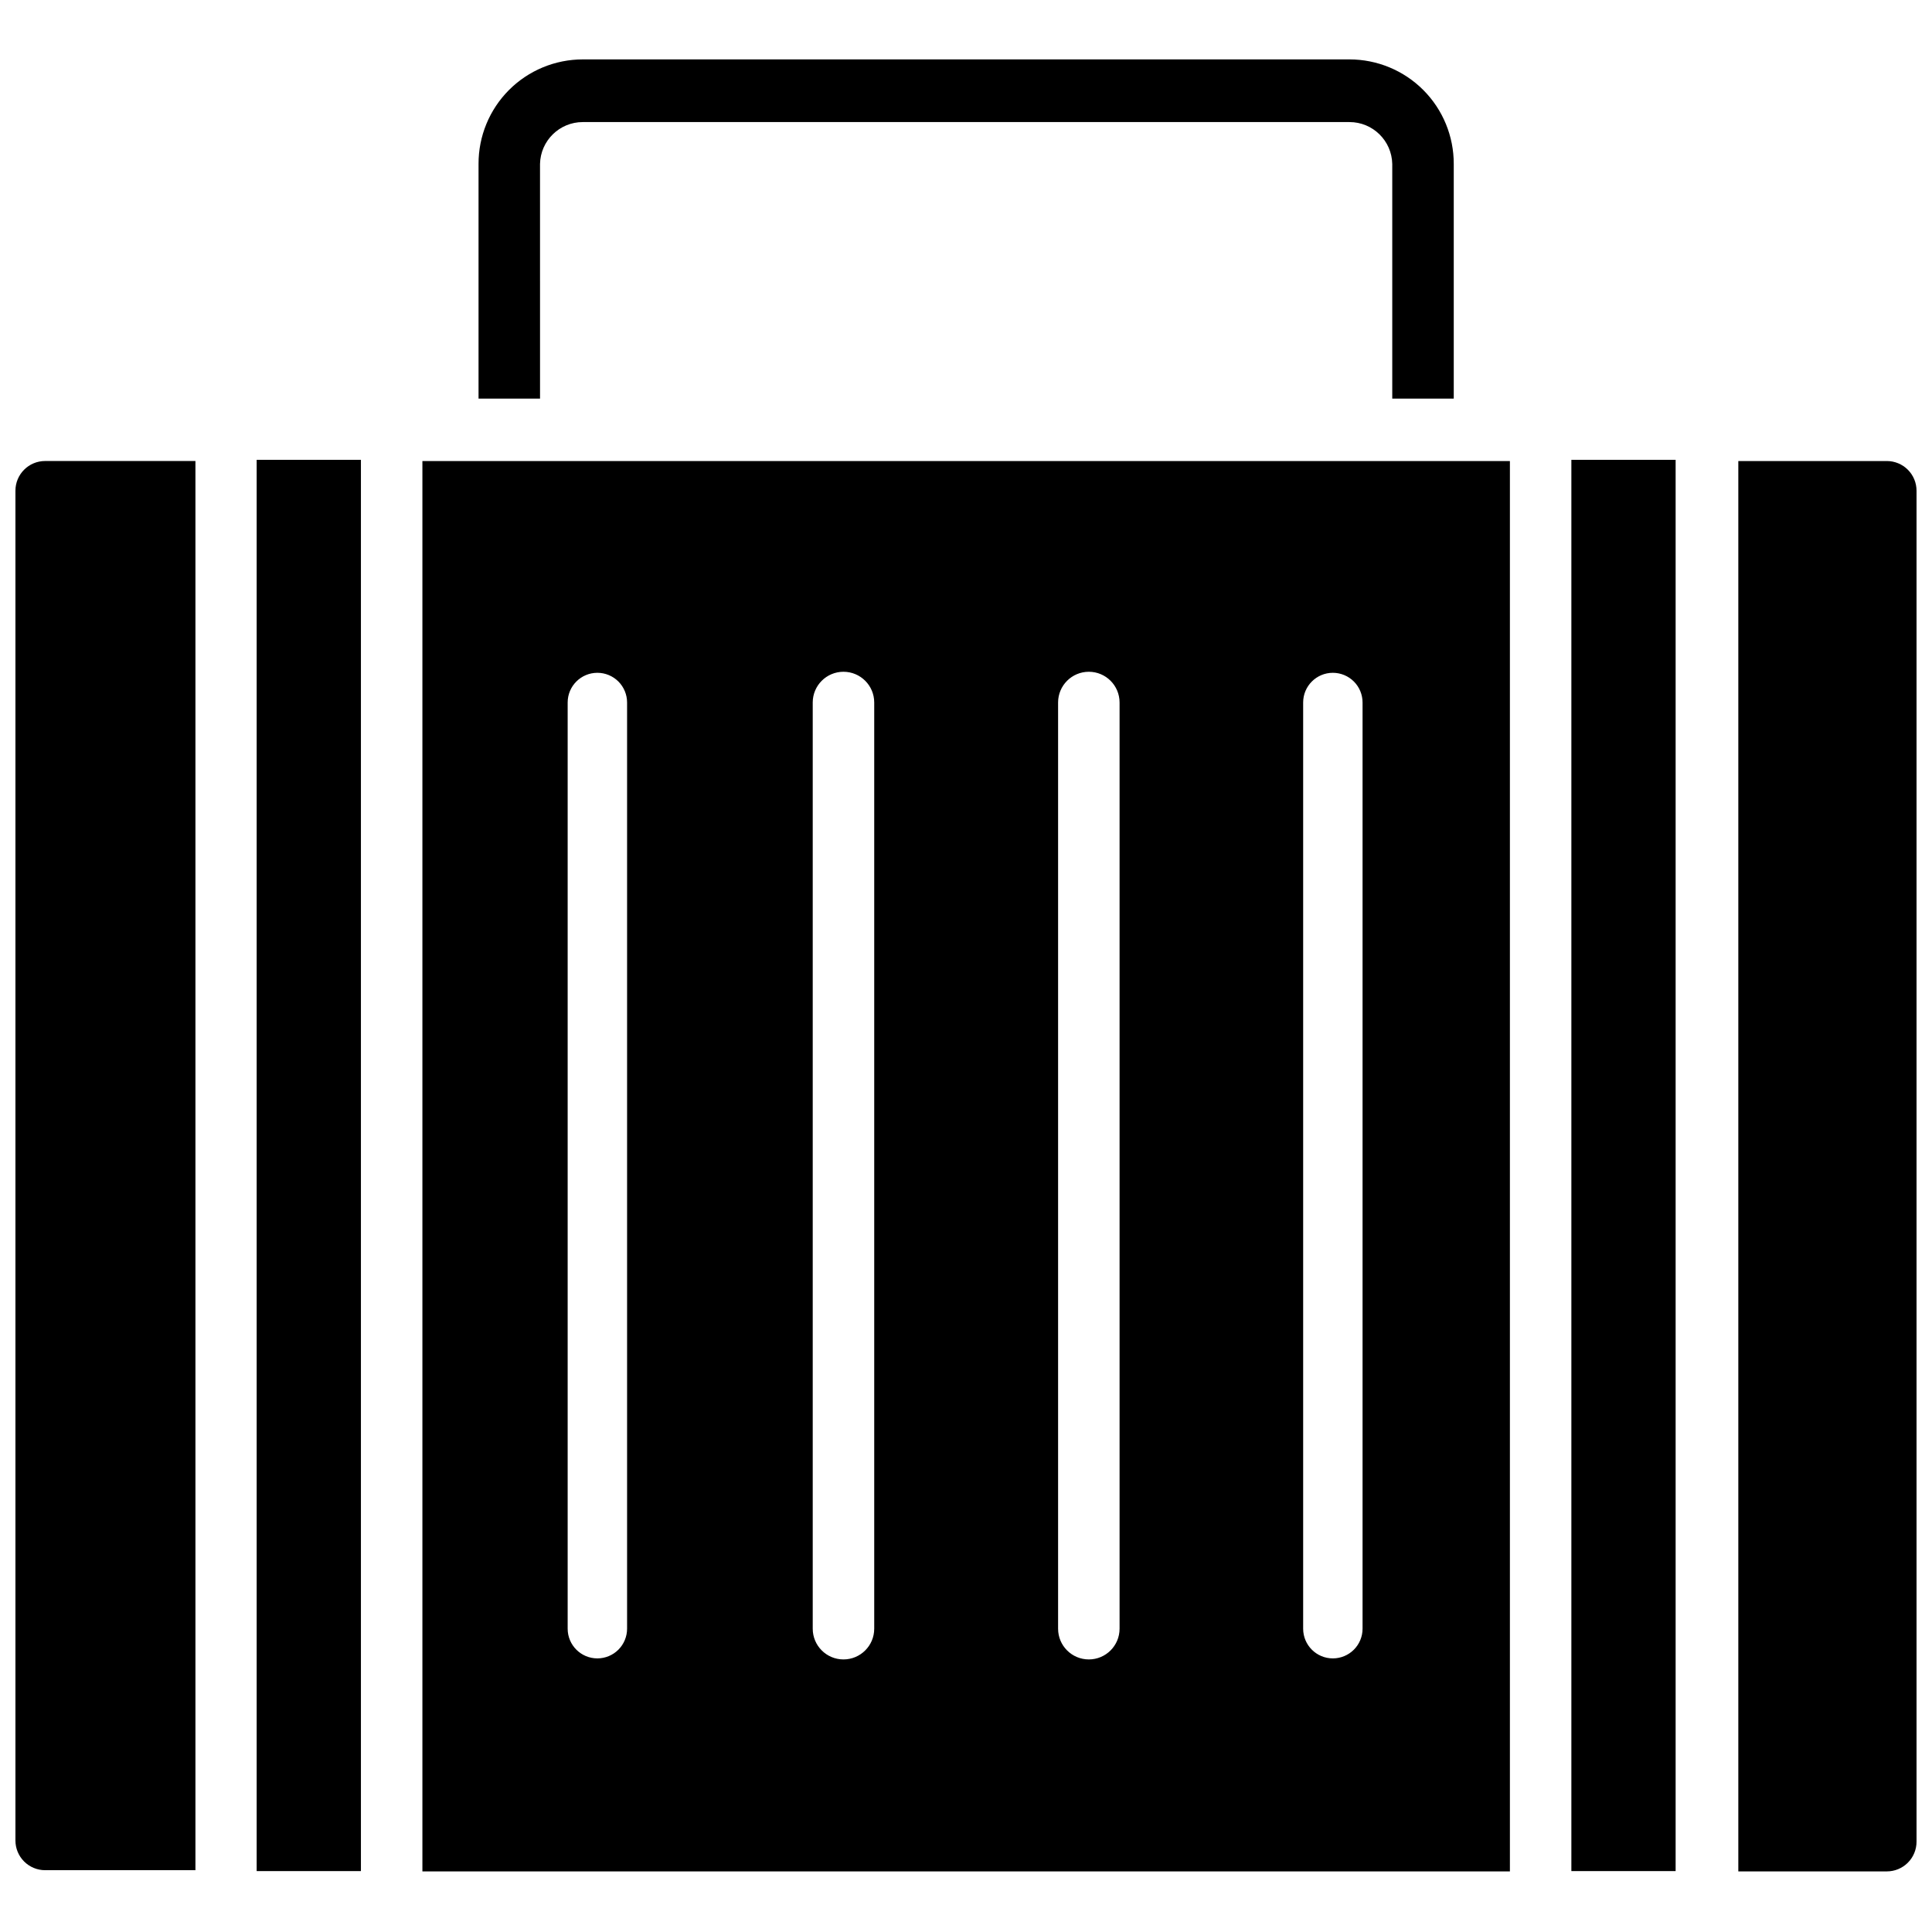
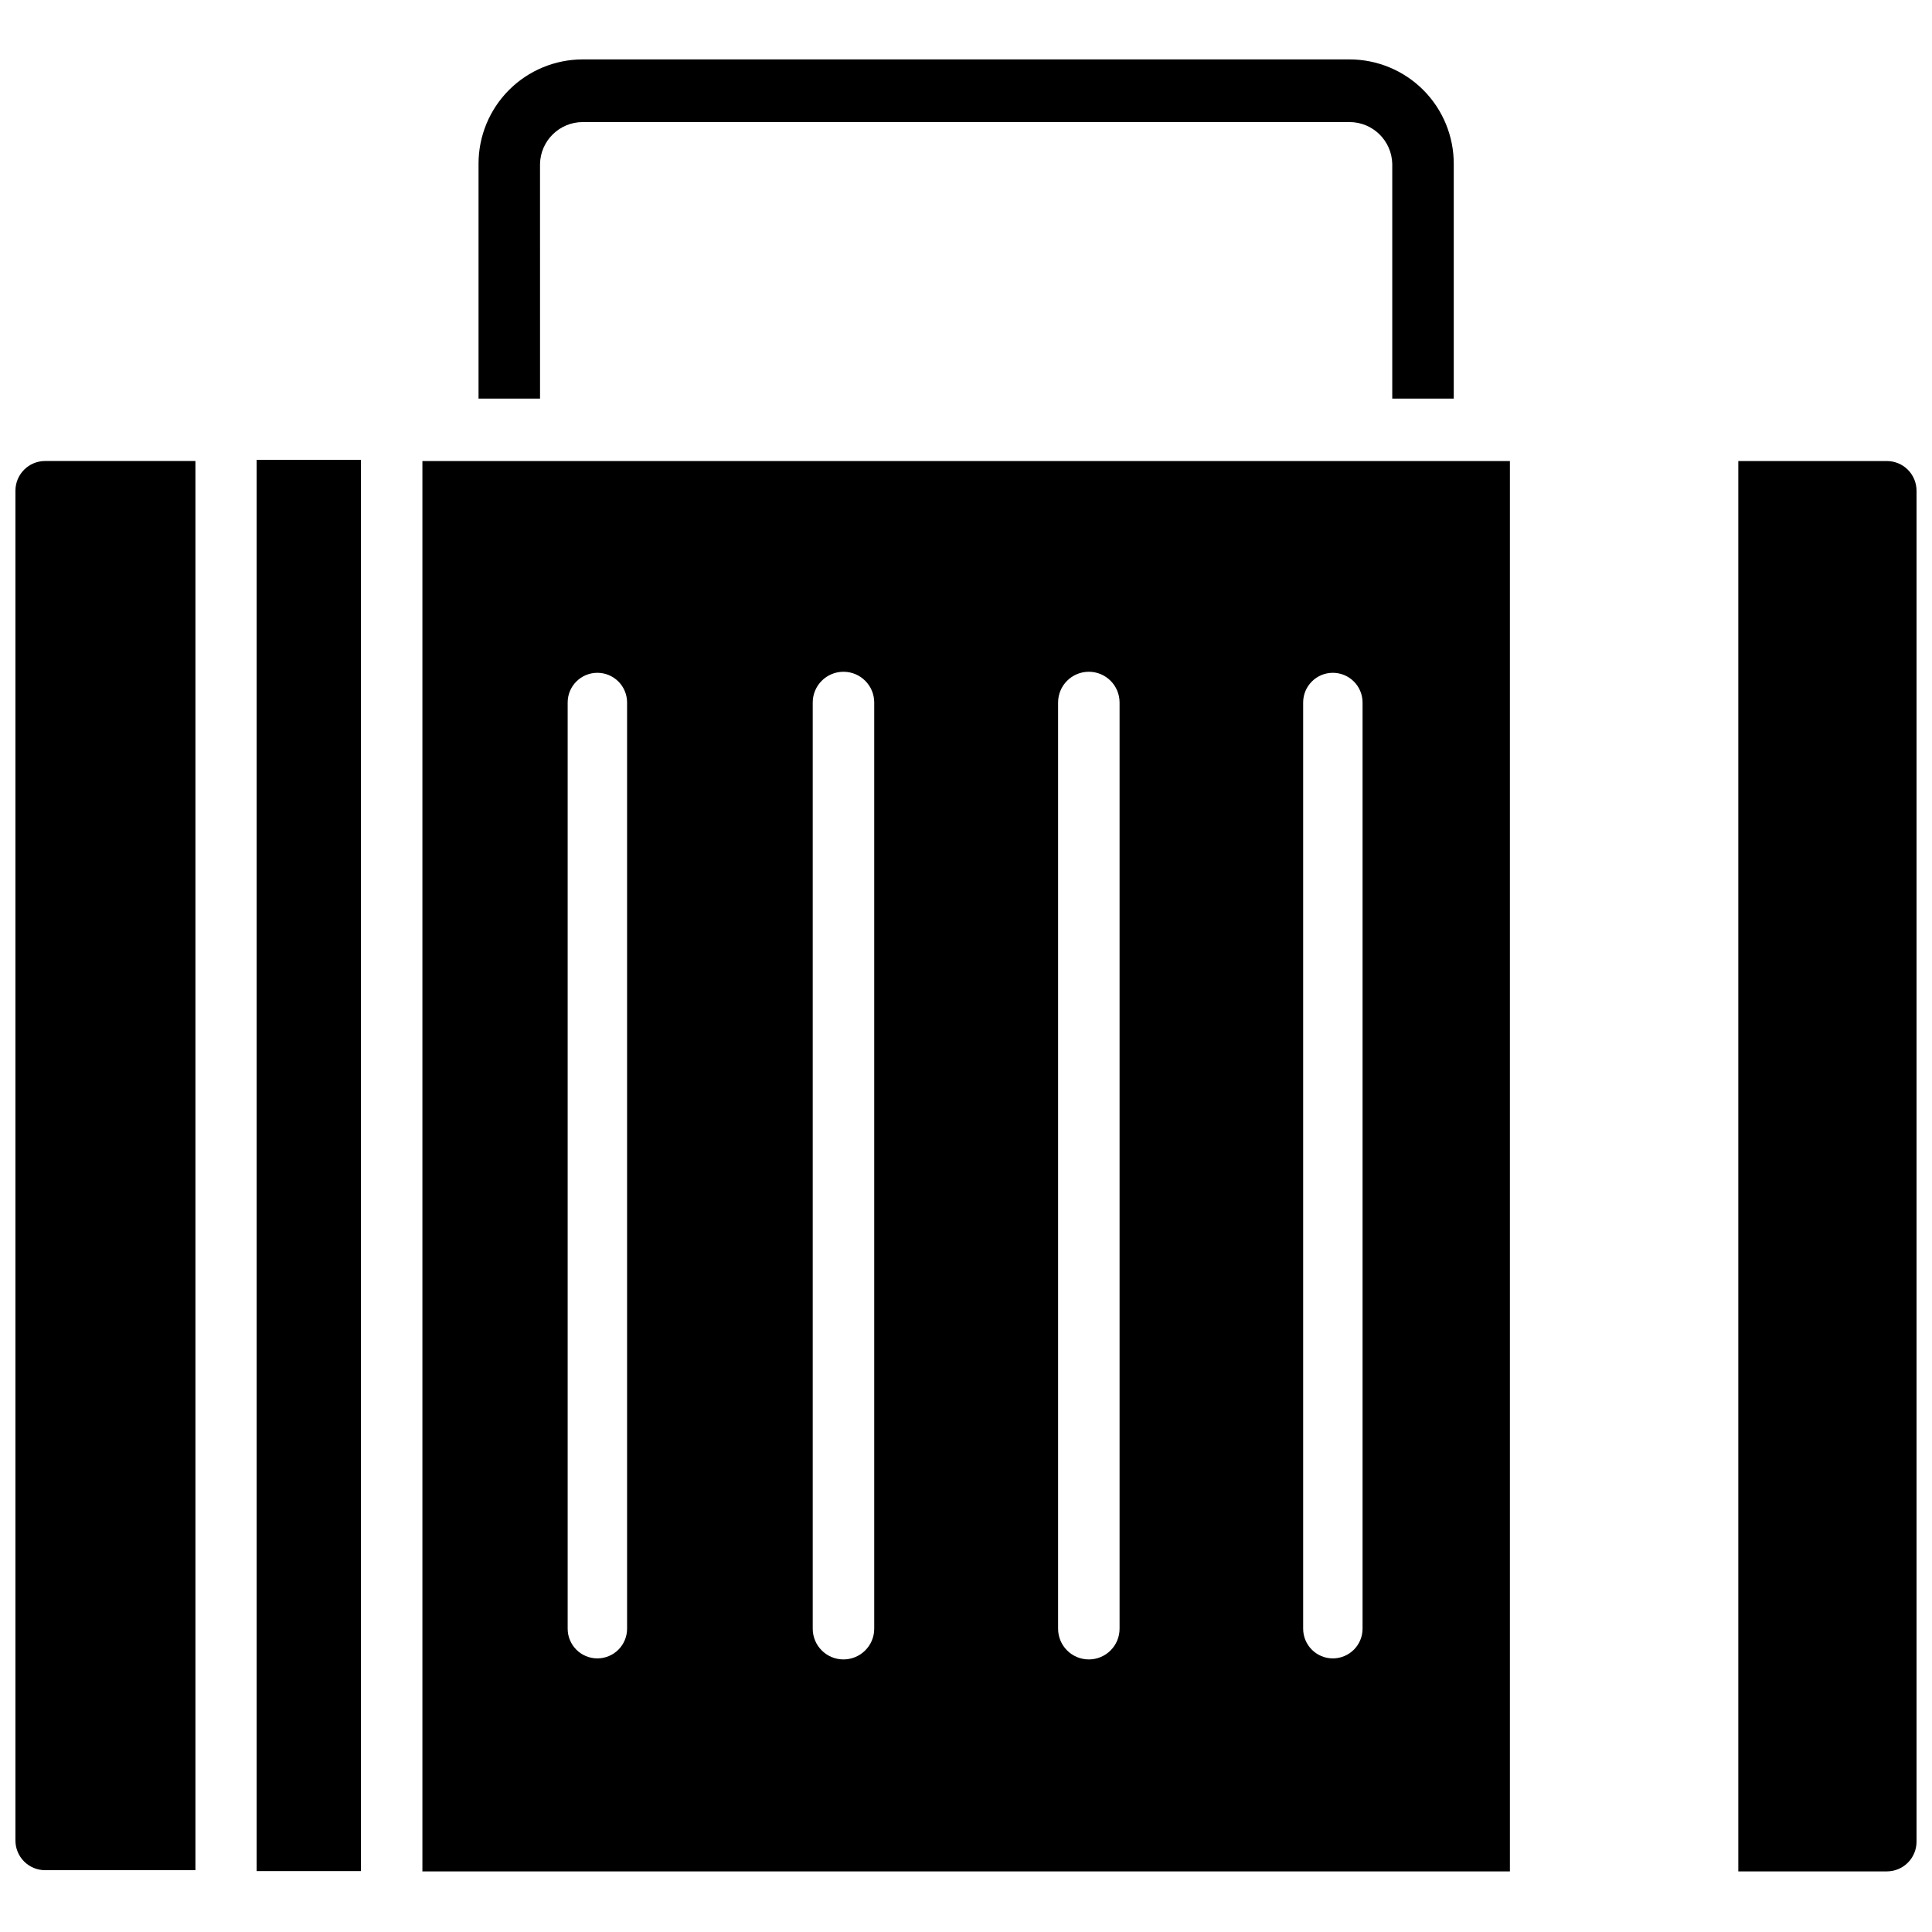
<svg xmlns="http://www.w3.org/2000/svg" width="800px" height="800px" version="1.1" viewBox="144 144 512 512">
  <defs>
    <clipPath id="b">
      <path d="m148.09 266h47.906v374h-47.906z" />
    </clipPath>
    <clipPath id="a">
      <path d="m604 266h47.902v374h-47.902z" />
    </clipPath>
  </defs>
  <path d="m212.02 265.86h27.629v374h-27.629z" />
  <g clip-path="url(#b)">
    <path d="m148.09 274.05v357.7c0 2.09 0.828 4.09 2.305 5.566 1.477 1.477 3.481 2.305 5.566 2.305h39.832v-373.45h-39.832c-4.348 0-7.871 3.523-7.871 7.871z" />
  </g>
  <path d="m255.94 639.94h288.2v-373.76h-288.2zm233.41-309.77c0-4.348 3.523-7.871 7.871-7.871 2.086 0 4.09 0.832 5.566 2.305 1.477 1.477 2.305 3.481 2.305 5.566v245.45c0 2.086-0.828 4.09-2.305 5.566-1.477 1.473-3.481 2.305-5.566 2.305-4.348 0-7.871-3.523-7.871-7.871zm-64.945 0c0-4.496 3.648-8.145 8.148-8.145s8.145 3.648 8.145 8.145v245.45c0 4.5-3.644 8.145-8.145 8.145s-8.148-3.644-8.148-8.145zm-65.023 0c0-4.496 3.648-8.145 8.148-8.145s8.148 3.648 8.148 8.145v245.45c0 4.5-3.648 8.145-8.148 8.145s-8.148-3.644-8.148-8.145zm-64.945 0c0-4.348 3.527-7.871 7.875-7.871 2.086 0 4.09 0.832 5.566 2.305 1.473 1.477 2.305 3.481 2.305 5.566v245.45c0 2.086-0.832 4.09-2.305 5.566-1.477 1.473-3.481 2.305-5.566 2.305-4.348 0-7.875-3.523-7.875-7.871z" />
  <g clip-path="url(#a)">
    <path d="m644.03 266.18h-39.359v373.76h39.359c2.086 0 4.09-0.828 5.566-2.305 1.477-1.477 2.305-3.481 2.305-5.566v-358.02c0-2.09-0.828-4.09-2.305-5.566-1.477-1.477-3.481-2.305-5.566-2.305z" />
  </g>
-   <path d="m560.43 265.86h27.629v374h-27.629z" />
  <path d="m287.11 187.45c0.129-6.168 5.168-11.102 11.336-11.098h203.18c6.172-0.004 11.207 4.93 11.336 11.098v62.191h16.297v-62.191c0.02-7.34-2.883-14.391-8.066-19.59-5.184-5.195-12.223-8.117-19.566-8.117h-203.18c-7.34 0-14.383 2.922-19.566 8.117-5.184 5.199-8.086 12.25-8.062 19.59v62.191h16.297z" />
</svg>